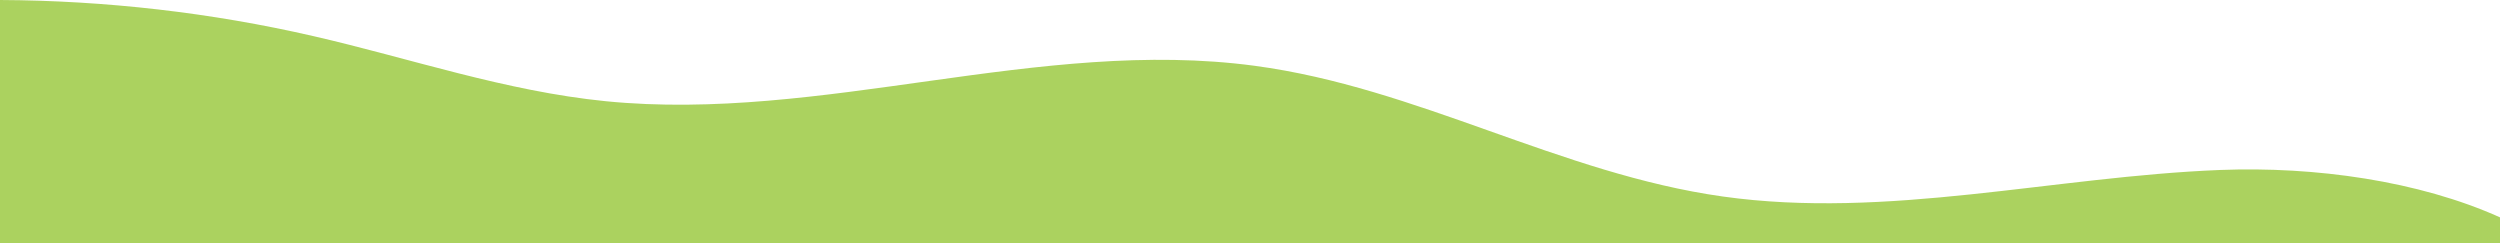
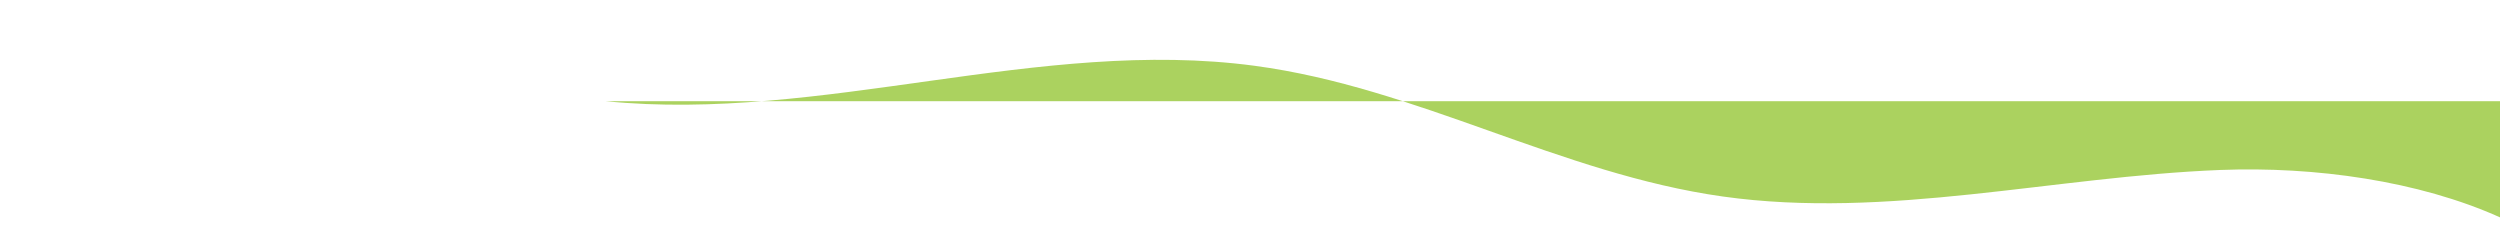
<svg xmlns="http://www.w3.org/2000/svg" id="Layer_1" version="1.1" viewBox="0 0 1440 140">
  <defs>
    <style>
      .st0 {
        fill: #abd25f;
      }
    </style>
  </defs>
-   <path class="st0" d="M348.9,58.3c124.5,12.4,250.1-37,373.8-20.4,94.1,12.6,175.8,62.1,269.7,75.3,94.6,13.3,190.5-11.5,286.5-15.3,54.4-2.1,114.2,6.2,161.1,27.3v14.8H0V0c60.9.3,121.8,7.3,180.5,20.8,56.1,12.9,110.5,31.7,168.4,37.5Z" />
+   <path class="st0" d="M348.9,58.3c124.5,12.4,250.1-37,373.8-20.4,94.1,12.6,175.8,62.1,269.7,75.3,94.6,13.3,190.5-11.5,286.5-15.3,54.4-2.1,114.2,6.2,161.1,27.3v14.8V0c60.9.3,121.8,7.3,180.5,20.8,56.1,12.9,110.5,31.7,168.4,37.5Z" />
</svg>